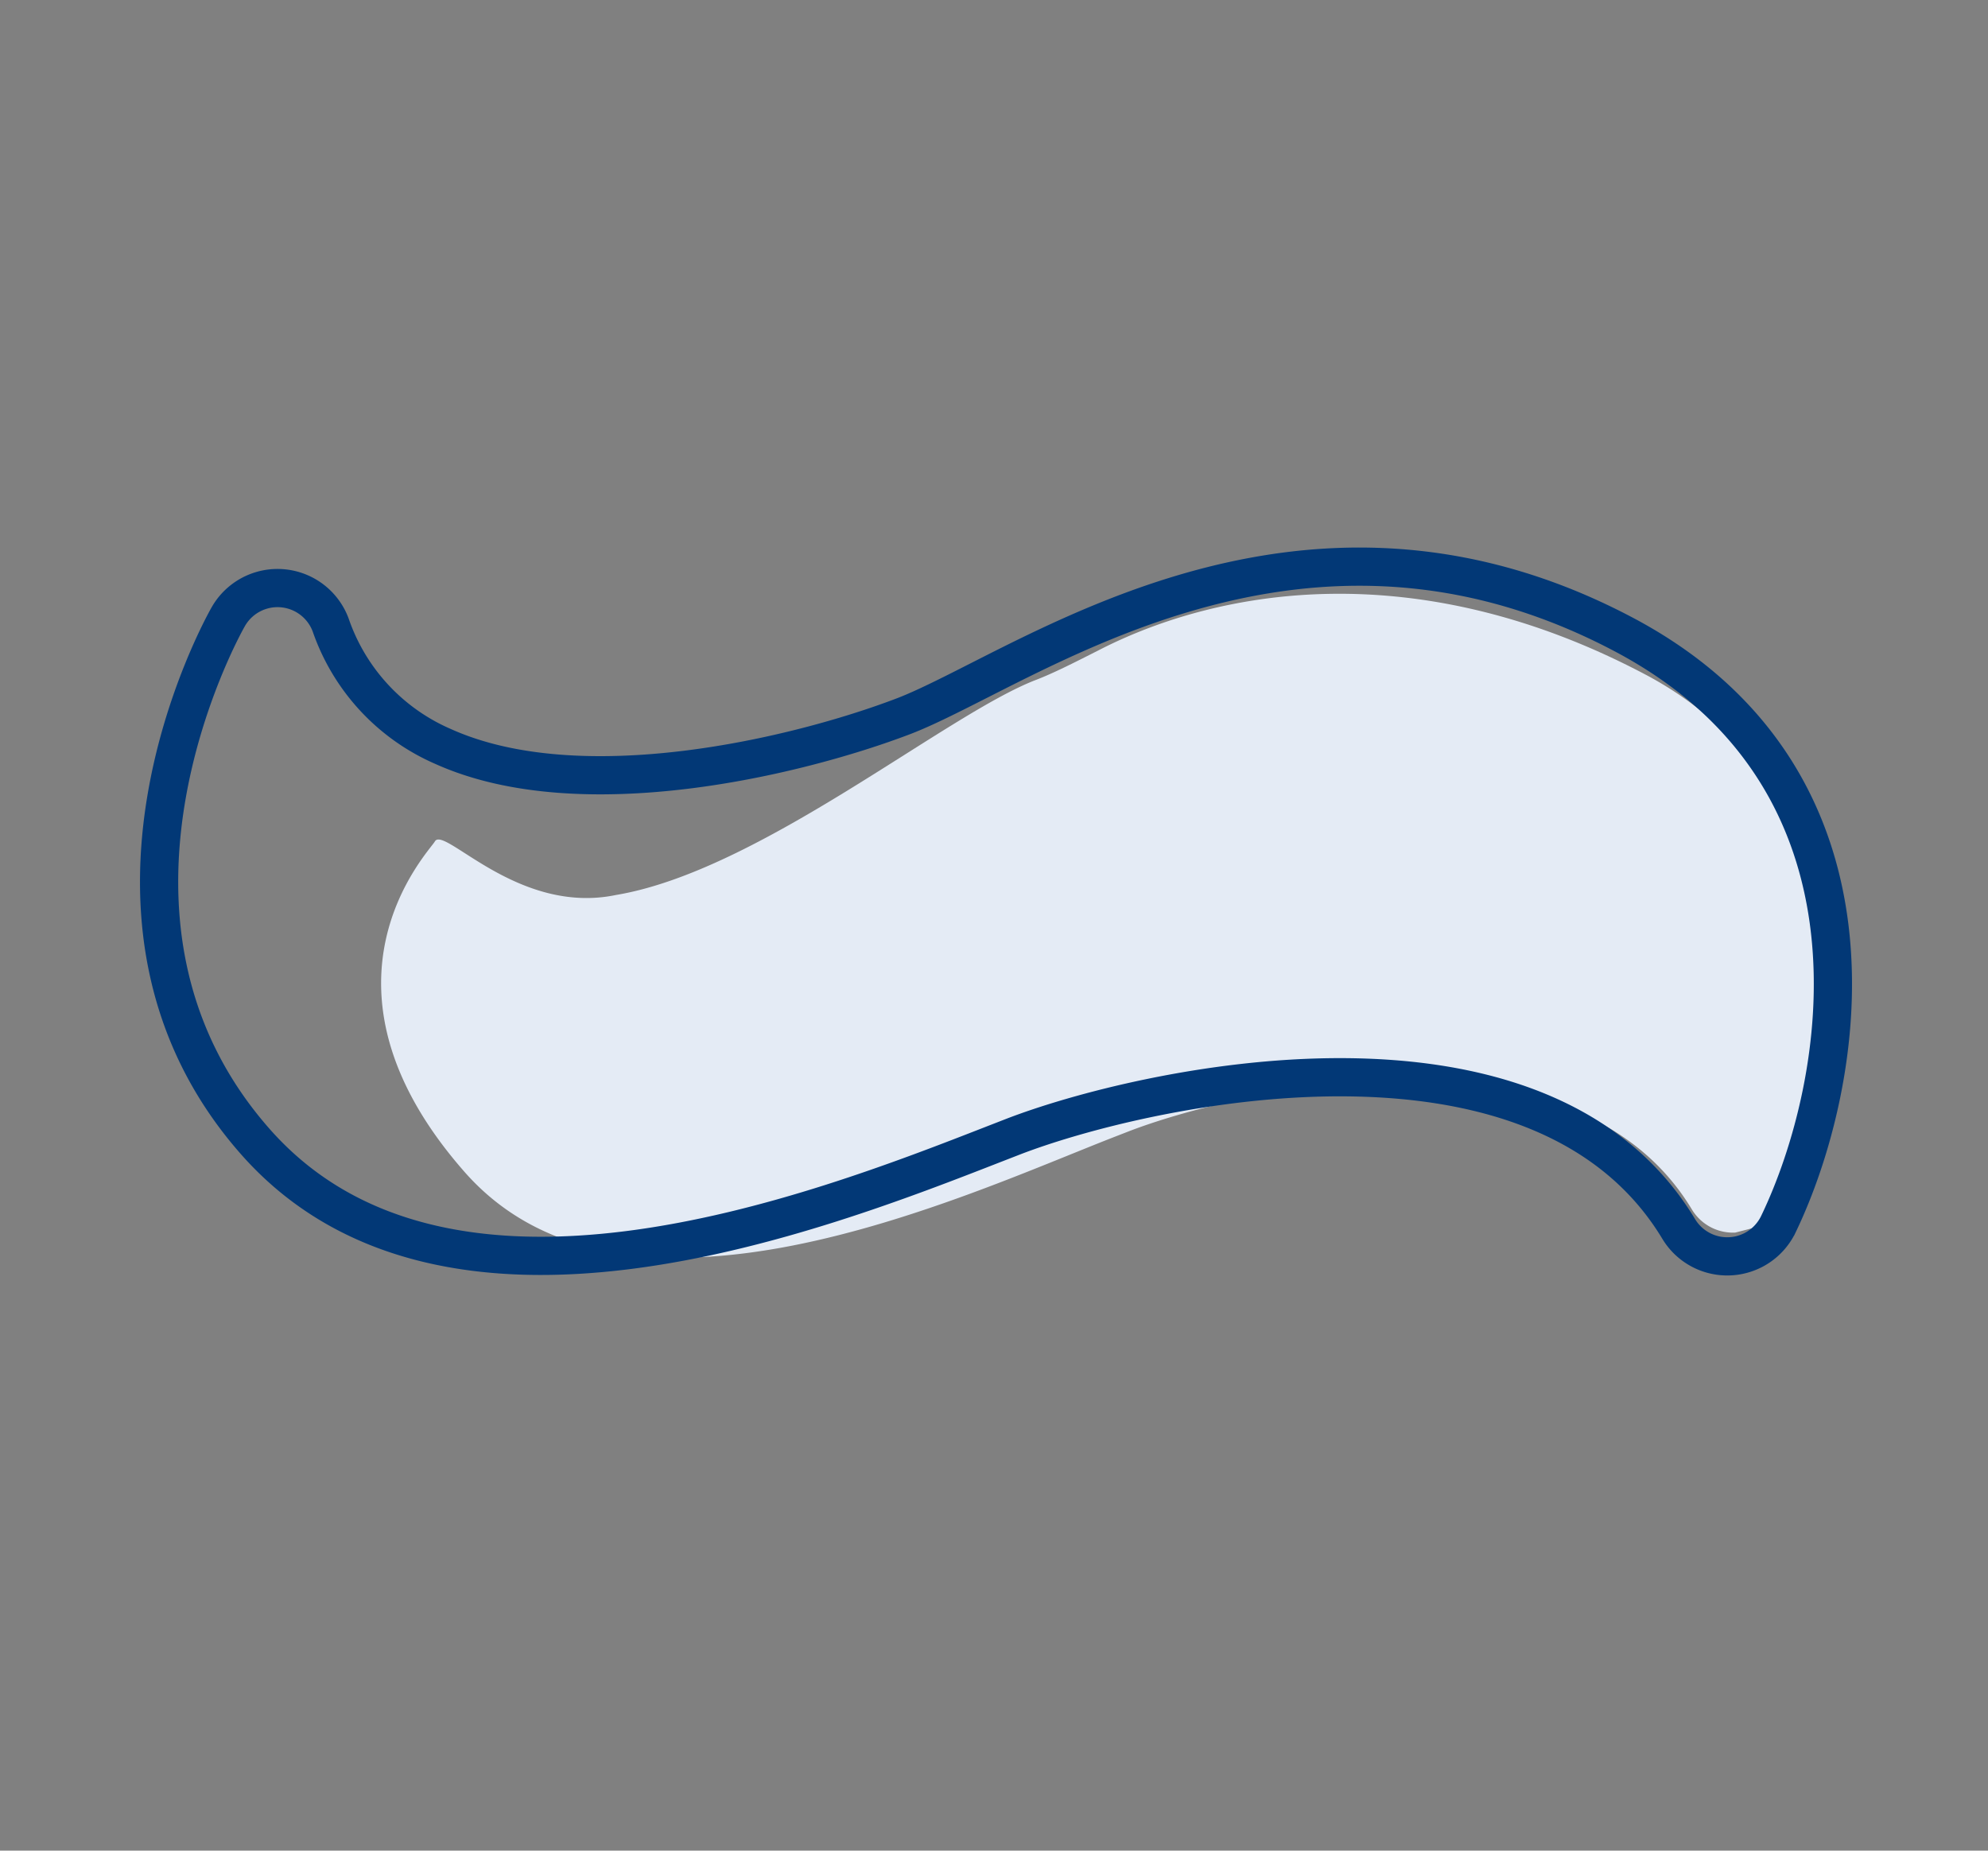
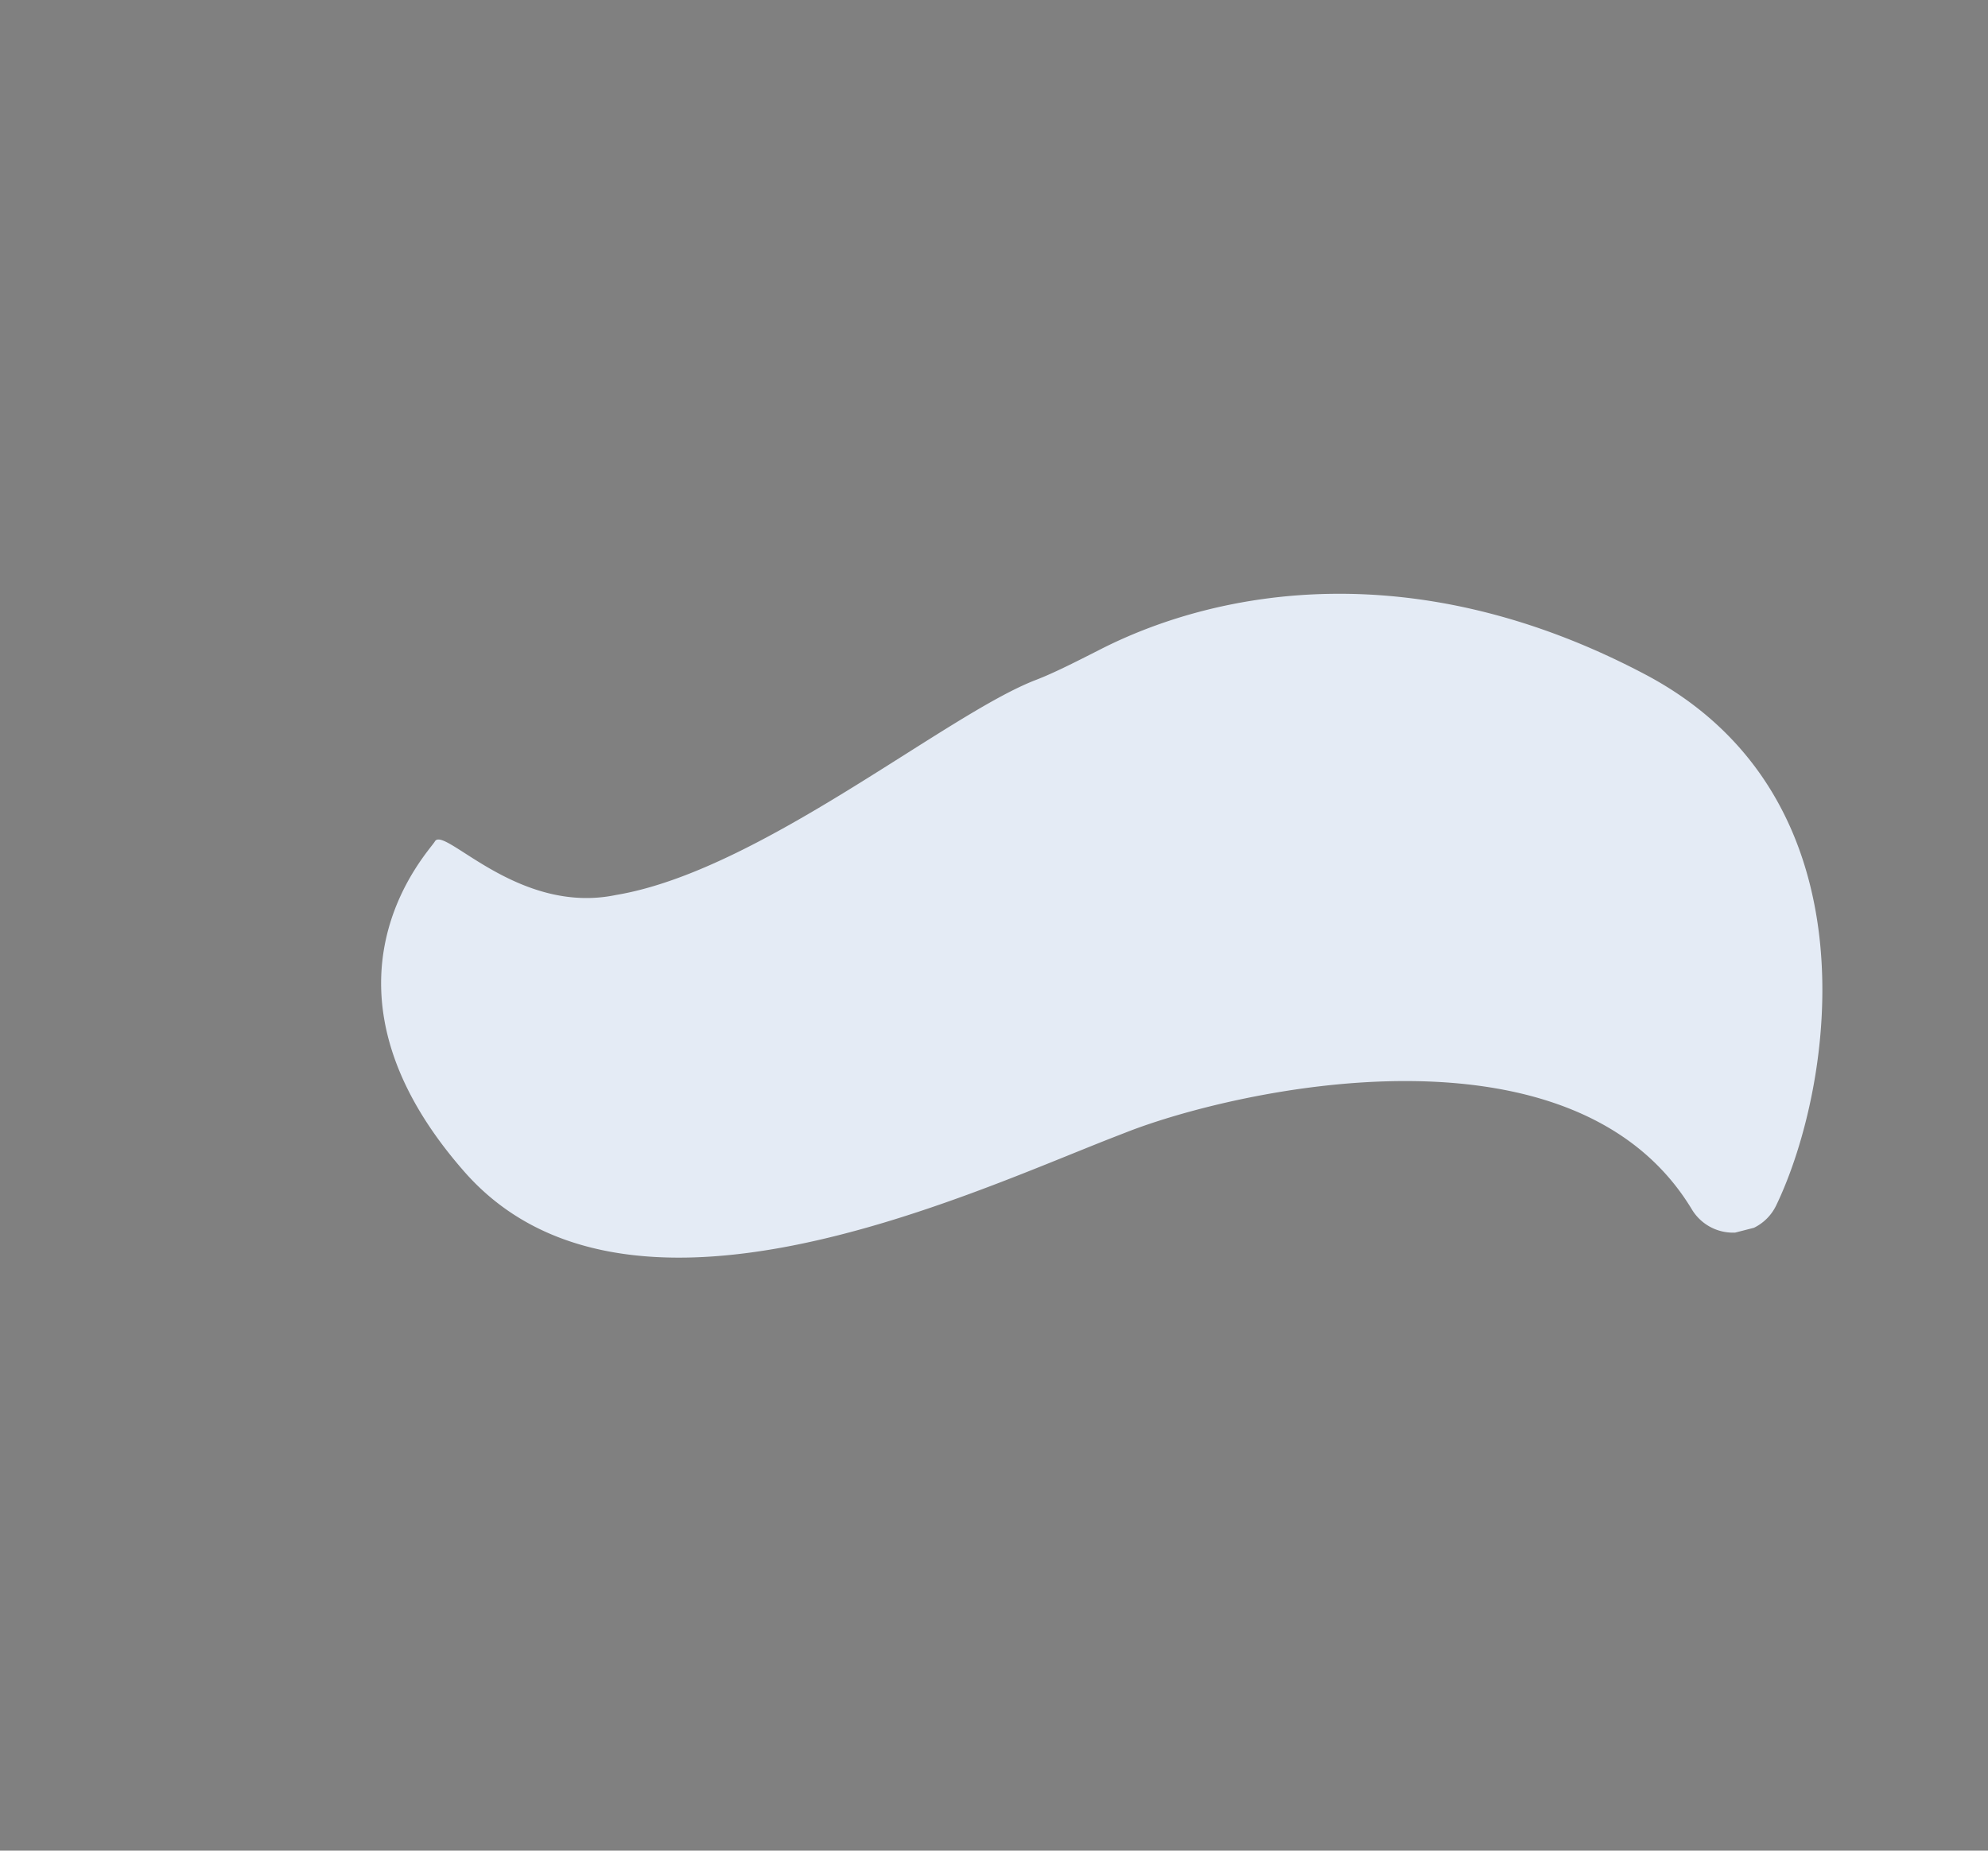
<svg xmlns="http://www.w3.org/2000/svg" width="104.053" height="96.875" viewBox="0 0 104.053 96.875">
  <rect x="0" y="0" width="104.053" height="96.875" fill="#808080" stroke="none" />
  <g id="Raggruppa_1777" data-name="Raggruppa 1777" transform="translate(-171.19 -2293.639)">
    <path id="Tracciato_2612" data-name="Tracciato 2612" d="M59.176,48.251a2.512,2.512,0,0,1-1.508-2.082C56.6,34.21,38.994,30.083,32.91,29.579l-.808-.067C23.648,28.824,4.148,28.6.774,16.247-2.666,3.66,6.443.389,6.958.036c.807-.552,2.2,5.379,7.295,6.67,7.3,2.166,19.685-.937,24.707-.492.977.085,2.266.064,3.759.038,6.9-.112,16.993,2.691,25.024,13.677,8.176,11.189-.615,23.716-6.018,27.984a2.514,2.514,0,0,1-1.557.541" transform="matrix(0.899, -0.438, 0.438, 0.899, 187.679, 2340.703)" fill="#e4ebf5" />
-     <path id="Tracciato_2611" data-name="Tracciato 2611" d="M68.668,65.281a2.966,2.966,0,0,1-2.955-2.7C64.449,48.446,43.644,43.568,36.454,42.973l-.955-.079c-9.991-.813-30.782-2.506-34.769-17.1C-3.335,10.917,10.887.938,11.5.52a2.967,2.967,0,0,1,4.632,2.736,10.735,10.735,0,0,0,2.492,8.278c5.062,6.1,16.453,8.622,22.387,9.148,1.155.1,2.678.075,4.443.045,8.159-.132,21.813-.368,31.3,12.616,9.663,13.223.138,26.254-6.247,31.3a2.971,2.971,0,0,1-1.84.639" transform="matrix(0.899, -0.438, 0.438, 0.899, 172.569, 2330.495)" fill="none" stroke="#023876" stroke-width="2" />
  </g>
</svg>